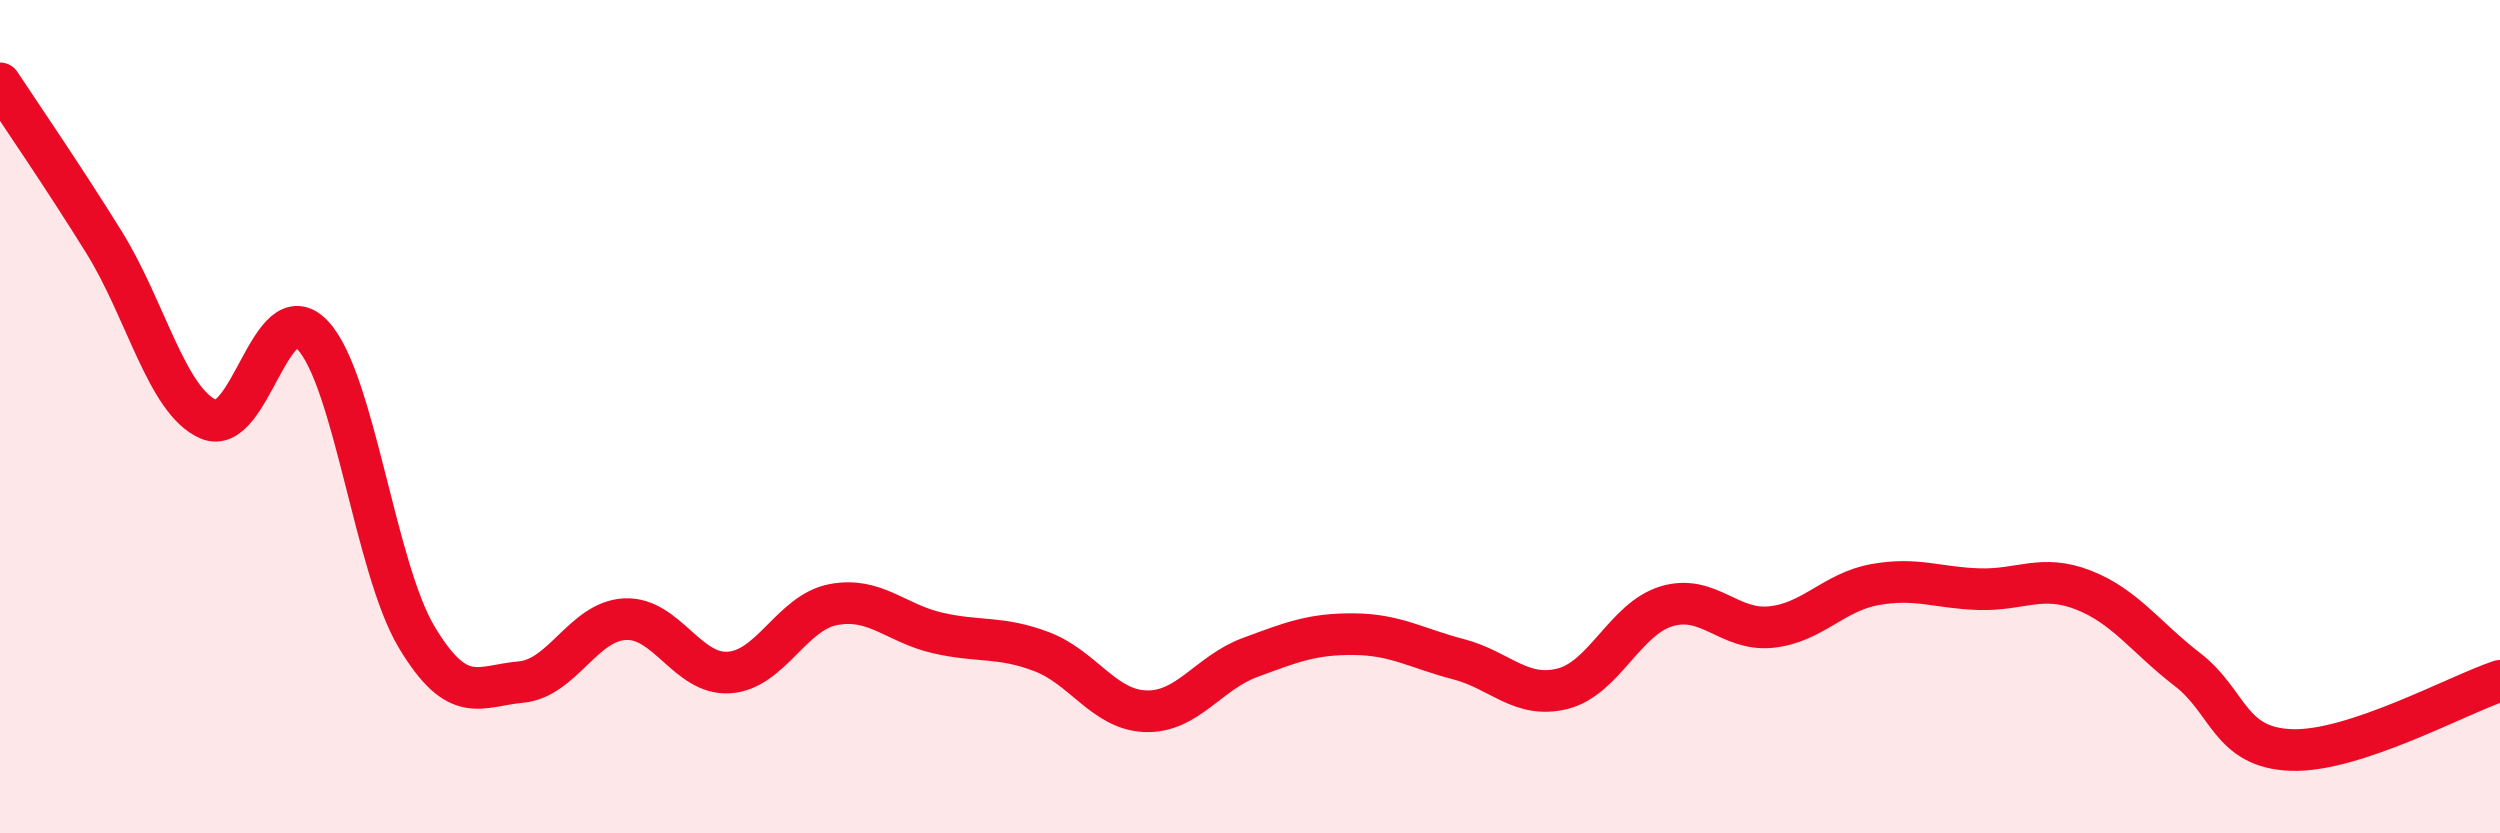
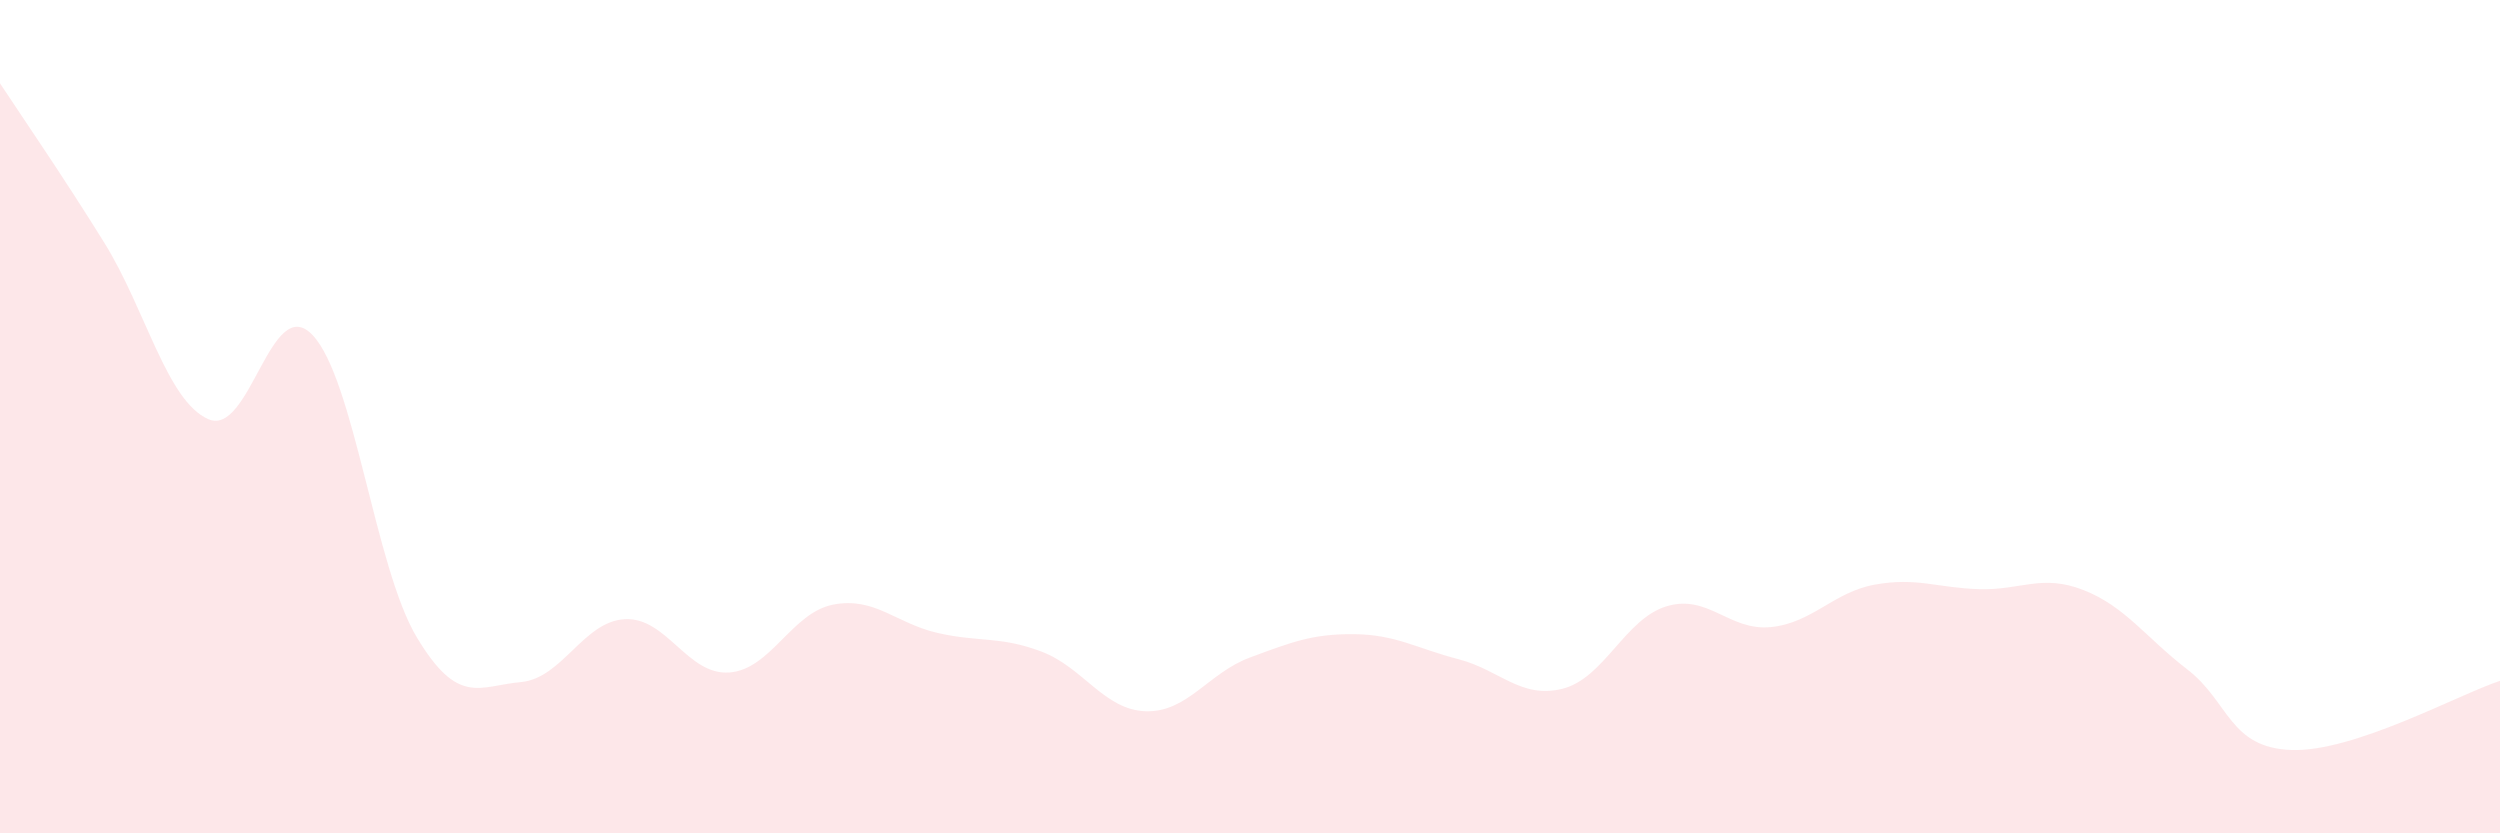
<svg xmlns="http://www.w3.org/2000/svg" width="60" height="20" viewBox="0 0 60 20">
  <path d="M 0,2 C 0.5,2.76 1.5,4.21 2.5,5.82 C 3.5,7.43 4,9.62 5,10.06 C 6,10.5 6.5,6.99 7.5,8.04 C 8.5,9.09 9,13.62 10,15.29 C 11,16.96 11.5,16.46 12.5,16.37 C 13.5,16.28 14,14.91 15,14.86 C 16,14.81 16.5,16.21 17.5,16.14 C 18.5,16.07 19,14.7 20,14.51 C 21,14.32 21.5,14.96 22.5,15.19 C 23.5,15.42 24,15.26 25,15.64 C 26,16.02 26.5,17.04 27.5,17.07 C 28.5,17.1 29,16.15 30,15.78 C 31,15.41 31.5,15.21 32.5,15.22 C 33.5,15.23 34,15.56 35,15.82 C 36,16.08 36.5,16.78 37.5,16.53 C 38.5,16.28 39,14.85 40,14.55 C 41,14.25 41.5,15.15 42.5,15.05 C 43.5,14.95 44,14.21 45,14.03 C 46,13.85 46.5,14.11 47.5,14.14 C 48.5,14.17 49,13.77 50,14.16 C 51,14.55 51.5,15.3 52.5,16.07 C 53.5,16.84 53.5,17.95 55,18 C 56.5,18.05 59,16.67 60,16.34L60 20L0 20Z" fill="#EB0A25" opacity="0.1" stroke-linecap="round" stroke-linejoin="round" />
-   <path d="M 0,2 C 0.5,2.76 1.5,4.21 2.5,5.82 C 3.5,7.43 4,9.62 5,10.06 C 6,10.5 6.5,6.99 7.5,8.04 C 8.5,9.09 9,13.62 10,15.29 C 11,16.96 11.5,16.46 12.5,16.37 C 13.5,16.28 14,14.91 15,14.86 C 16,14.81 16.5,16.21 17.5,16.14 C 18.5,16.07 19,14.7 20,14.51 C 21,14.32 21.5,14.96 22.5,15.19 C 23.5,15.42 24,15.26 25,15.64 C 26,16.02 26.5,17.04 27.5,17.07 C 28.5,17.1 29,16.15 30,15.78 C 31,15.41 31.5,15.21 32.5,15.22 C 33.5,15.23 34,15.56 35,15.82 C 36,16.08 36.5,16.78 37.5,16.53 C 38.5,16.28 39,14.85 40,14.55 C 41,14.25 41.5,15.15 42.5,15.05 C 43.5,14.95 44,14.21 45,14.03 C 46,13.85 46.5,14.11 47.5,14.14 C 48.5,14.17 49,13.77 50,14.16 C 51,14.55 51.5,15.3 52.5,16.07 C 53.5,16.84 53.5,17.95 55,18 C 56.5,18.05 59,16.67 60,16.34" stroke="#EB0A25" stroke-width="1" fill="none" stroke-linecap="round" stroke-linejoin="round" />
</svg>